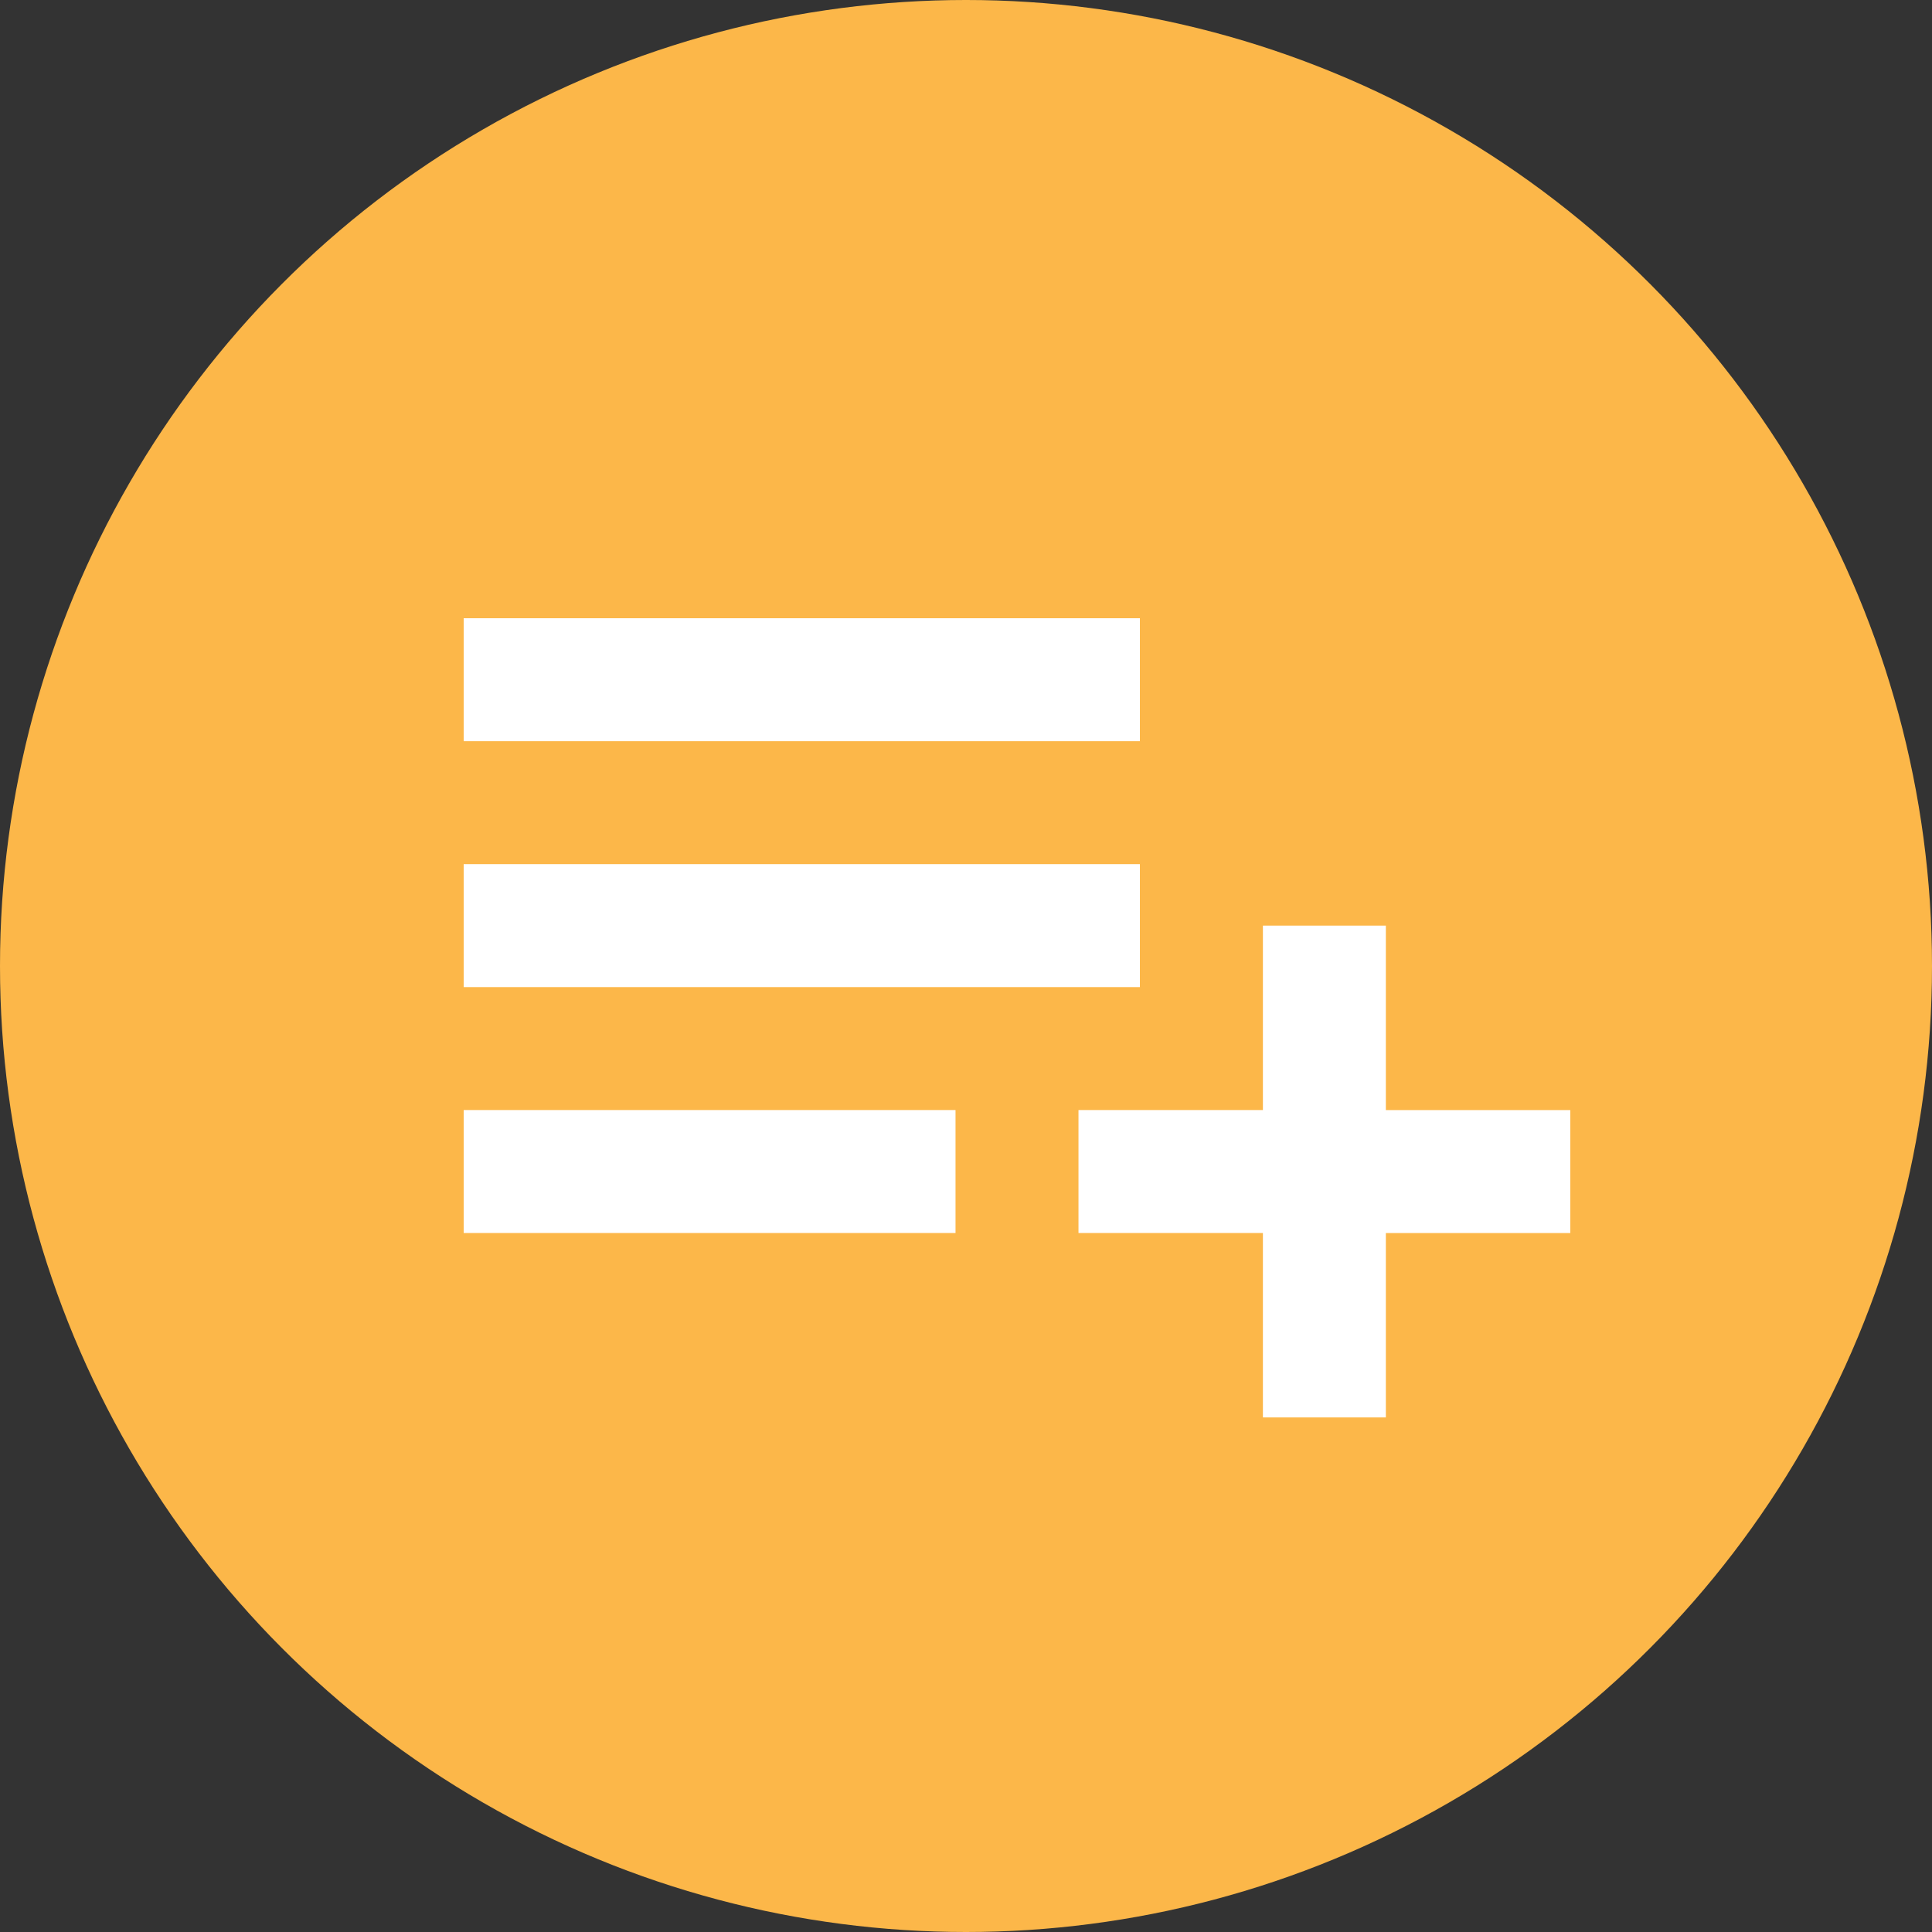
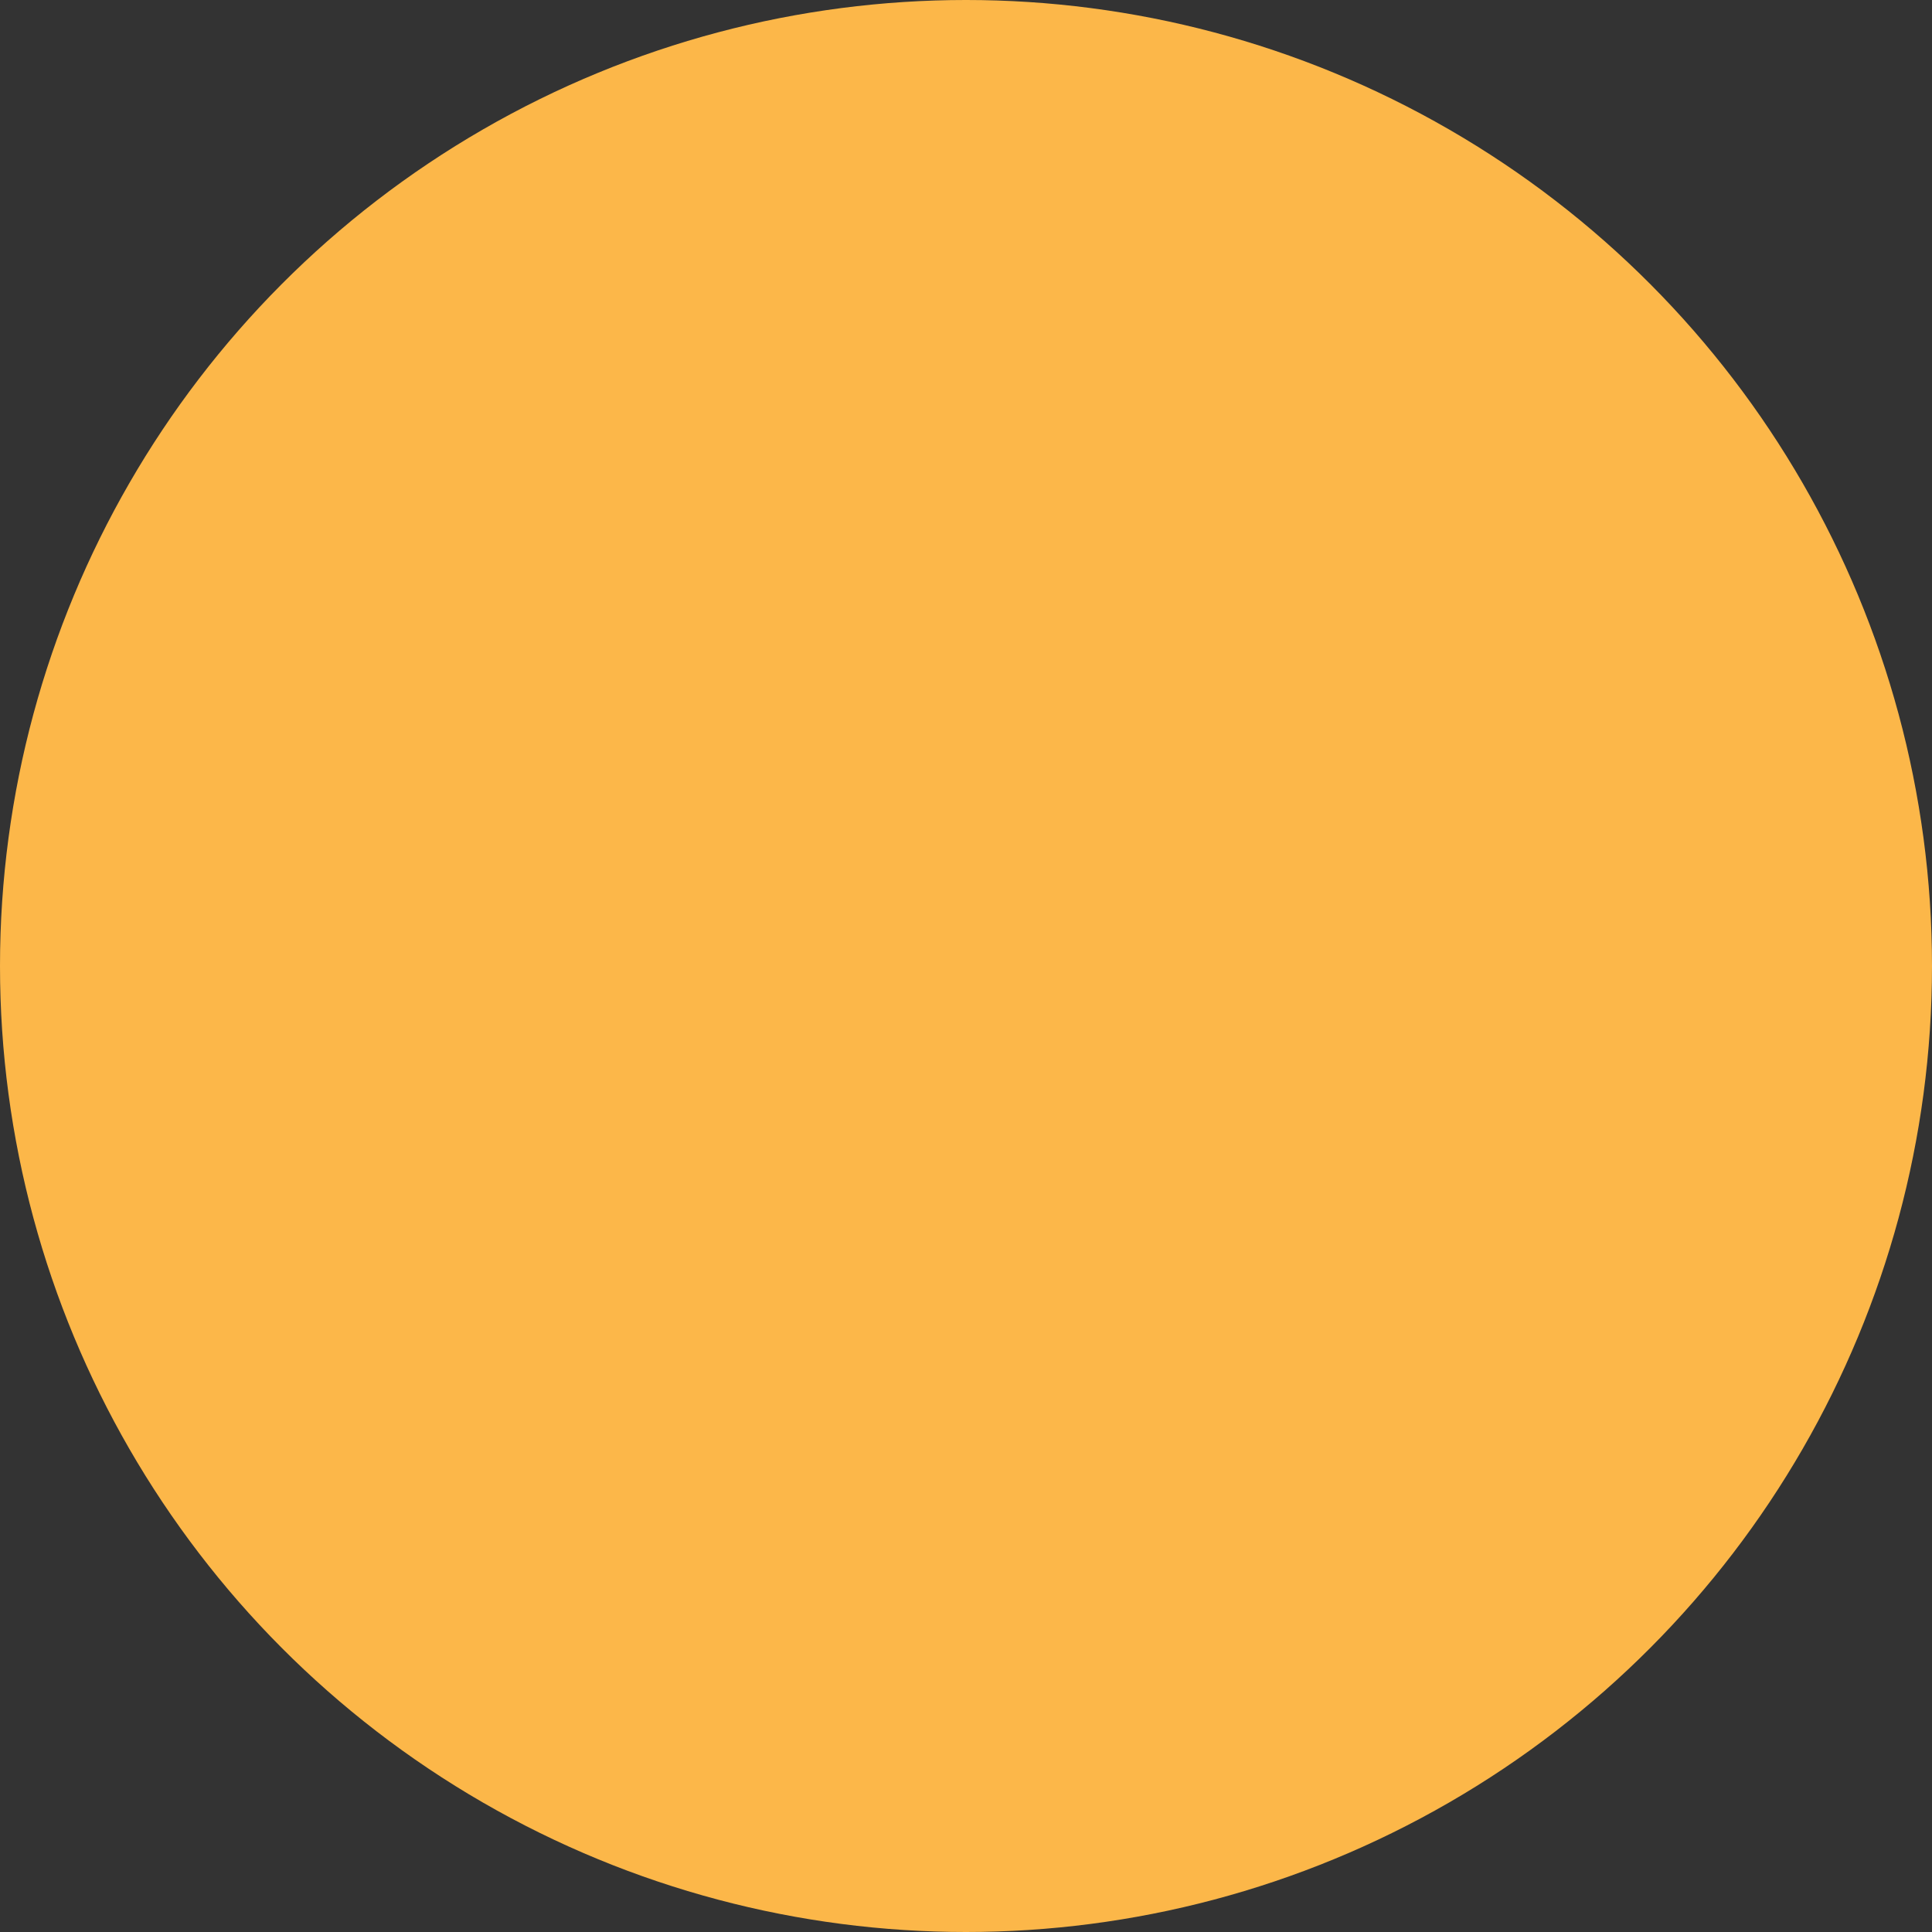
<svg xmlns="http://www.w3.org/2000/svg" width="50" height="50" viewBox="0 0 50 50">
  <rect x="0" y="0" width="50" height="50" fill="#333333" stroke="none" />
  <g id="icn_addlist" transform="translate(-248 -468)">
    <circle id="Ellisse_16" data-name="Ellisse 16" cx="25" cy="25" r="25" transform="translate(248 468)" fill="#fcb749" />
-     <path id="Tracciato_190" data-name="Tracciato 190" d="M31.866,26.729V21.955H28.684v4.773H23.911v3.182h4.773v4.773h3.182V29.911h4.773V26.729H31.866ZM8,14H25.5v3.182H8Zm0,6.364H25.5v3.182H8Zm0,6.364H20.729v3.182H8Z" transform="translate(252 470)" fill="#fff" />
  </g>
</svg>